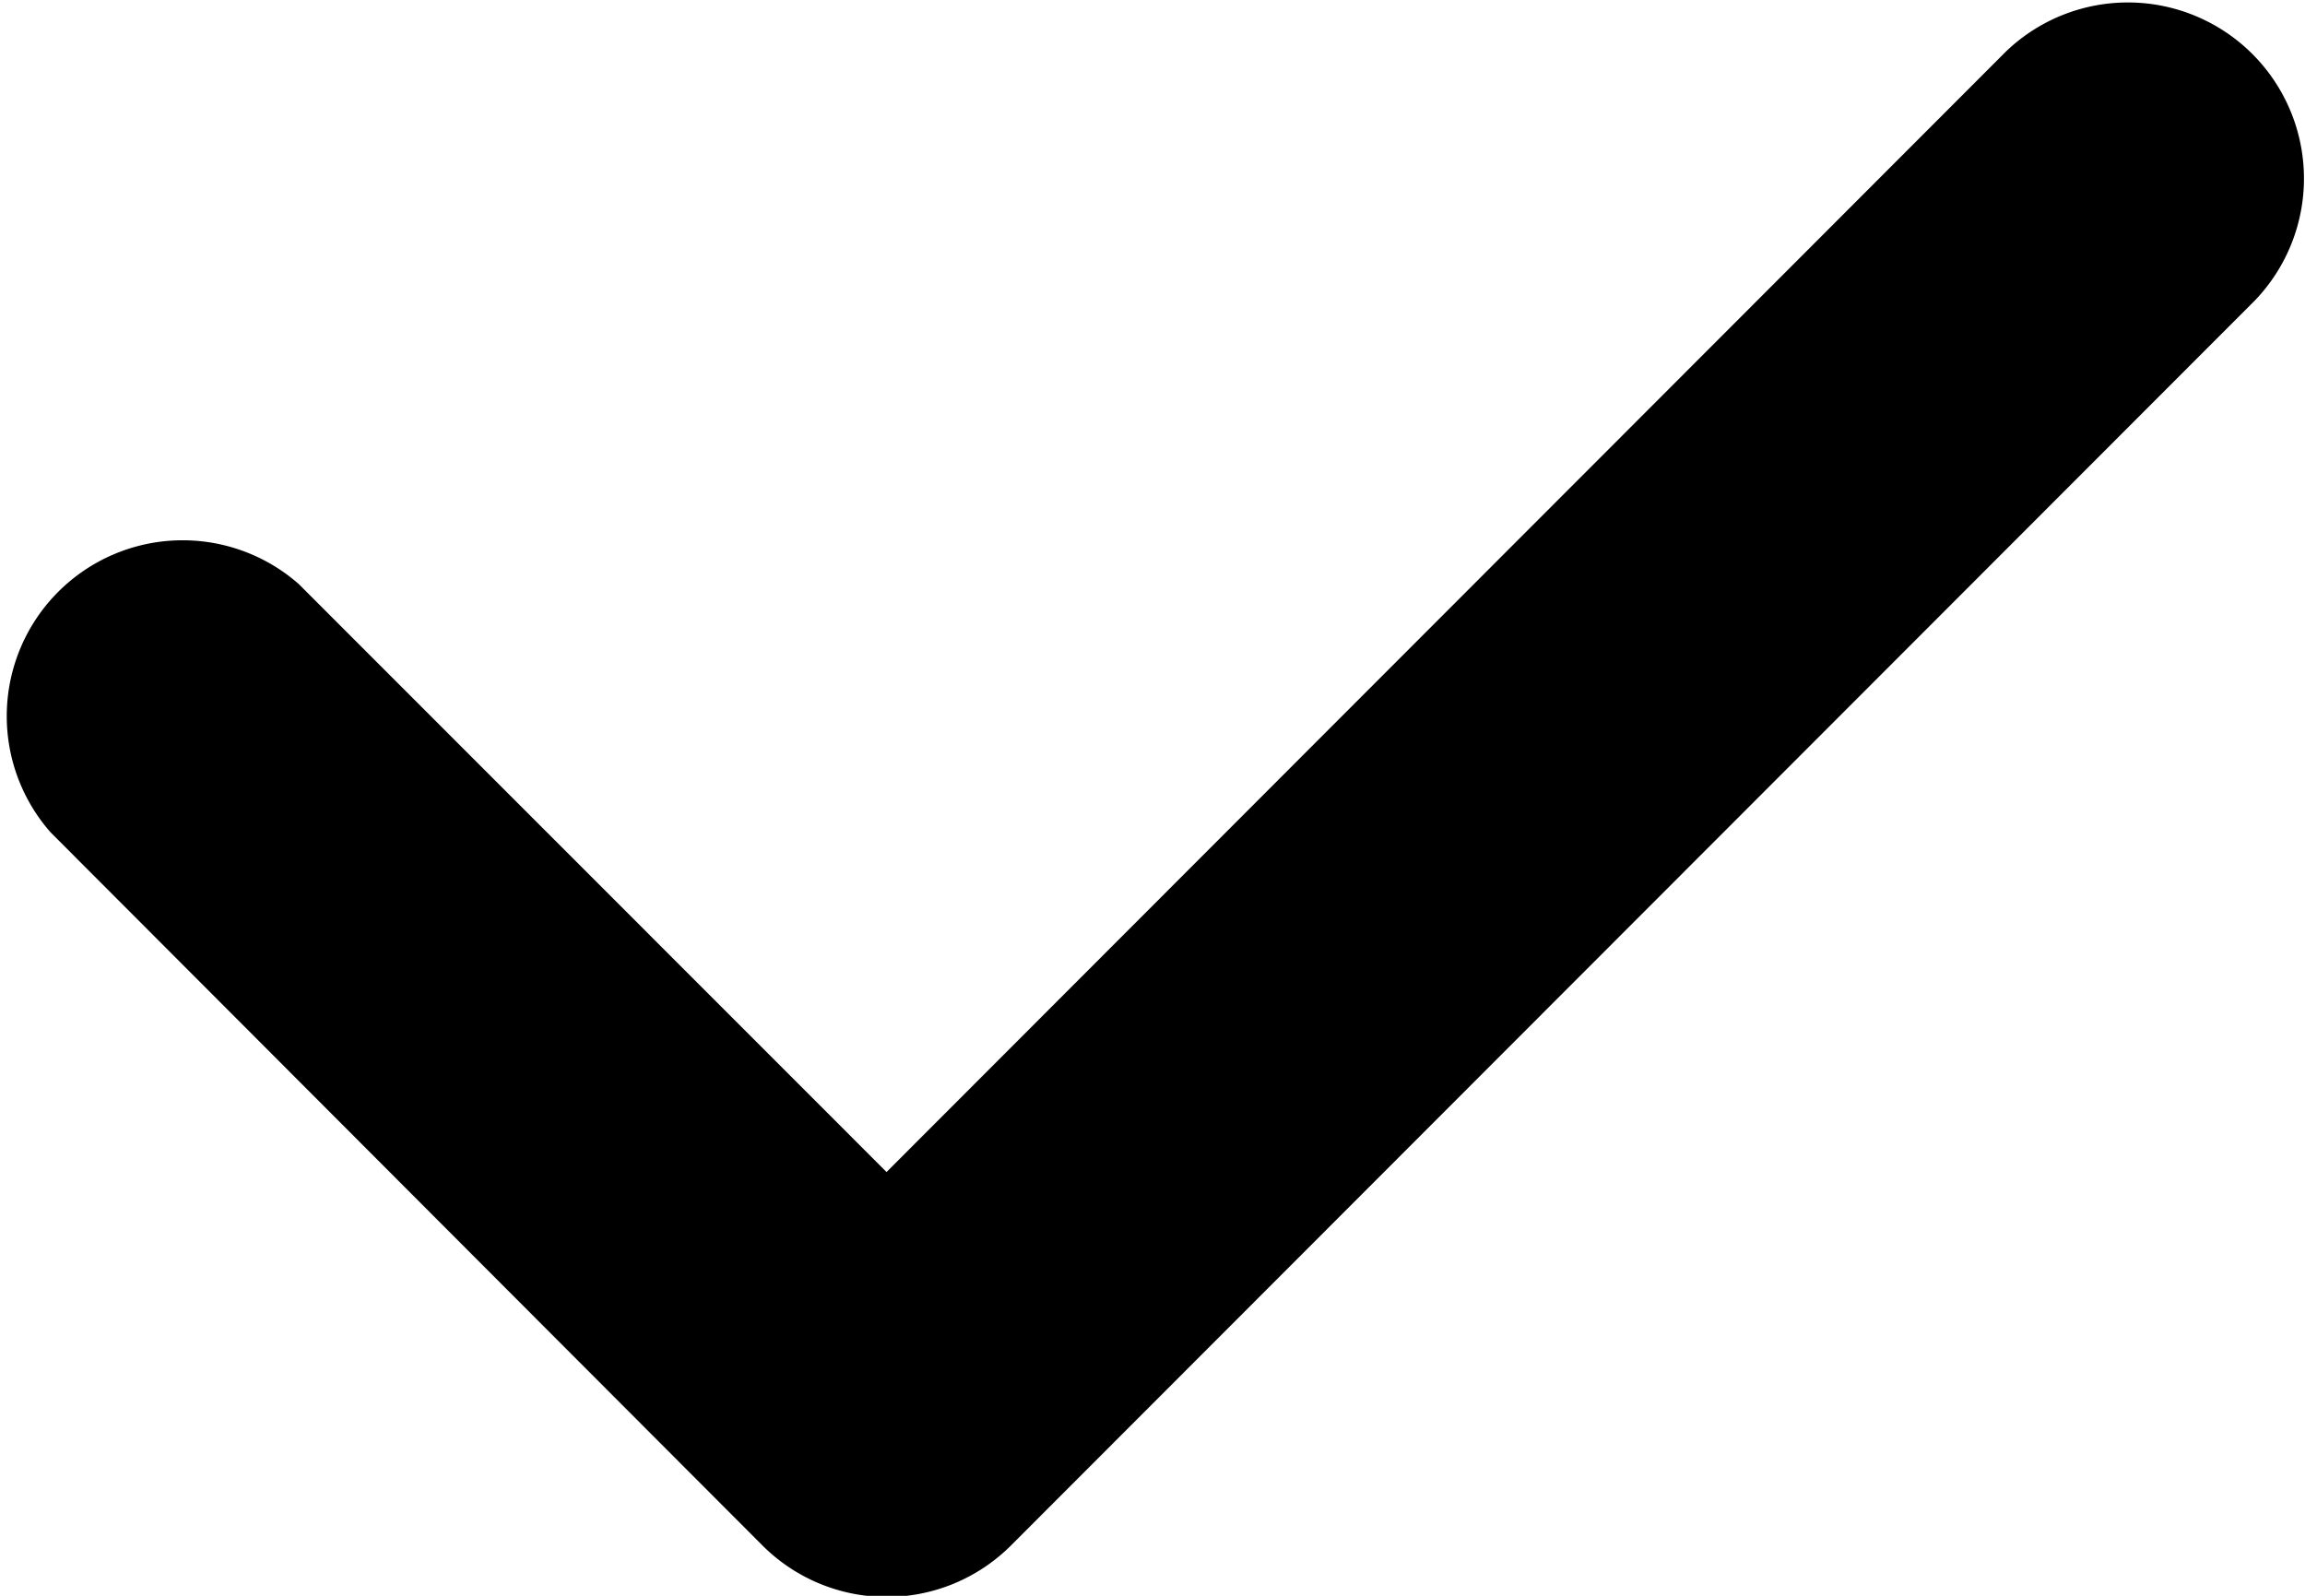
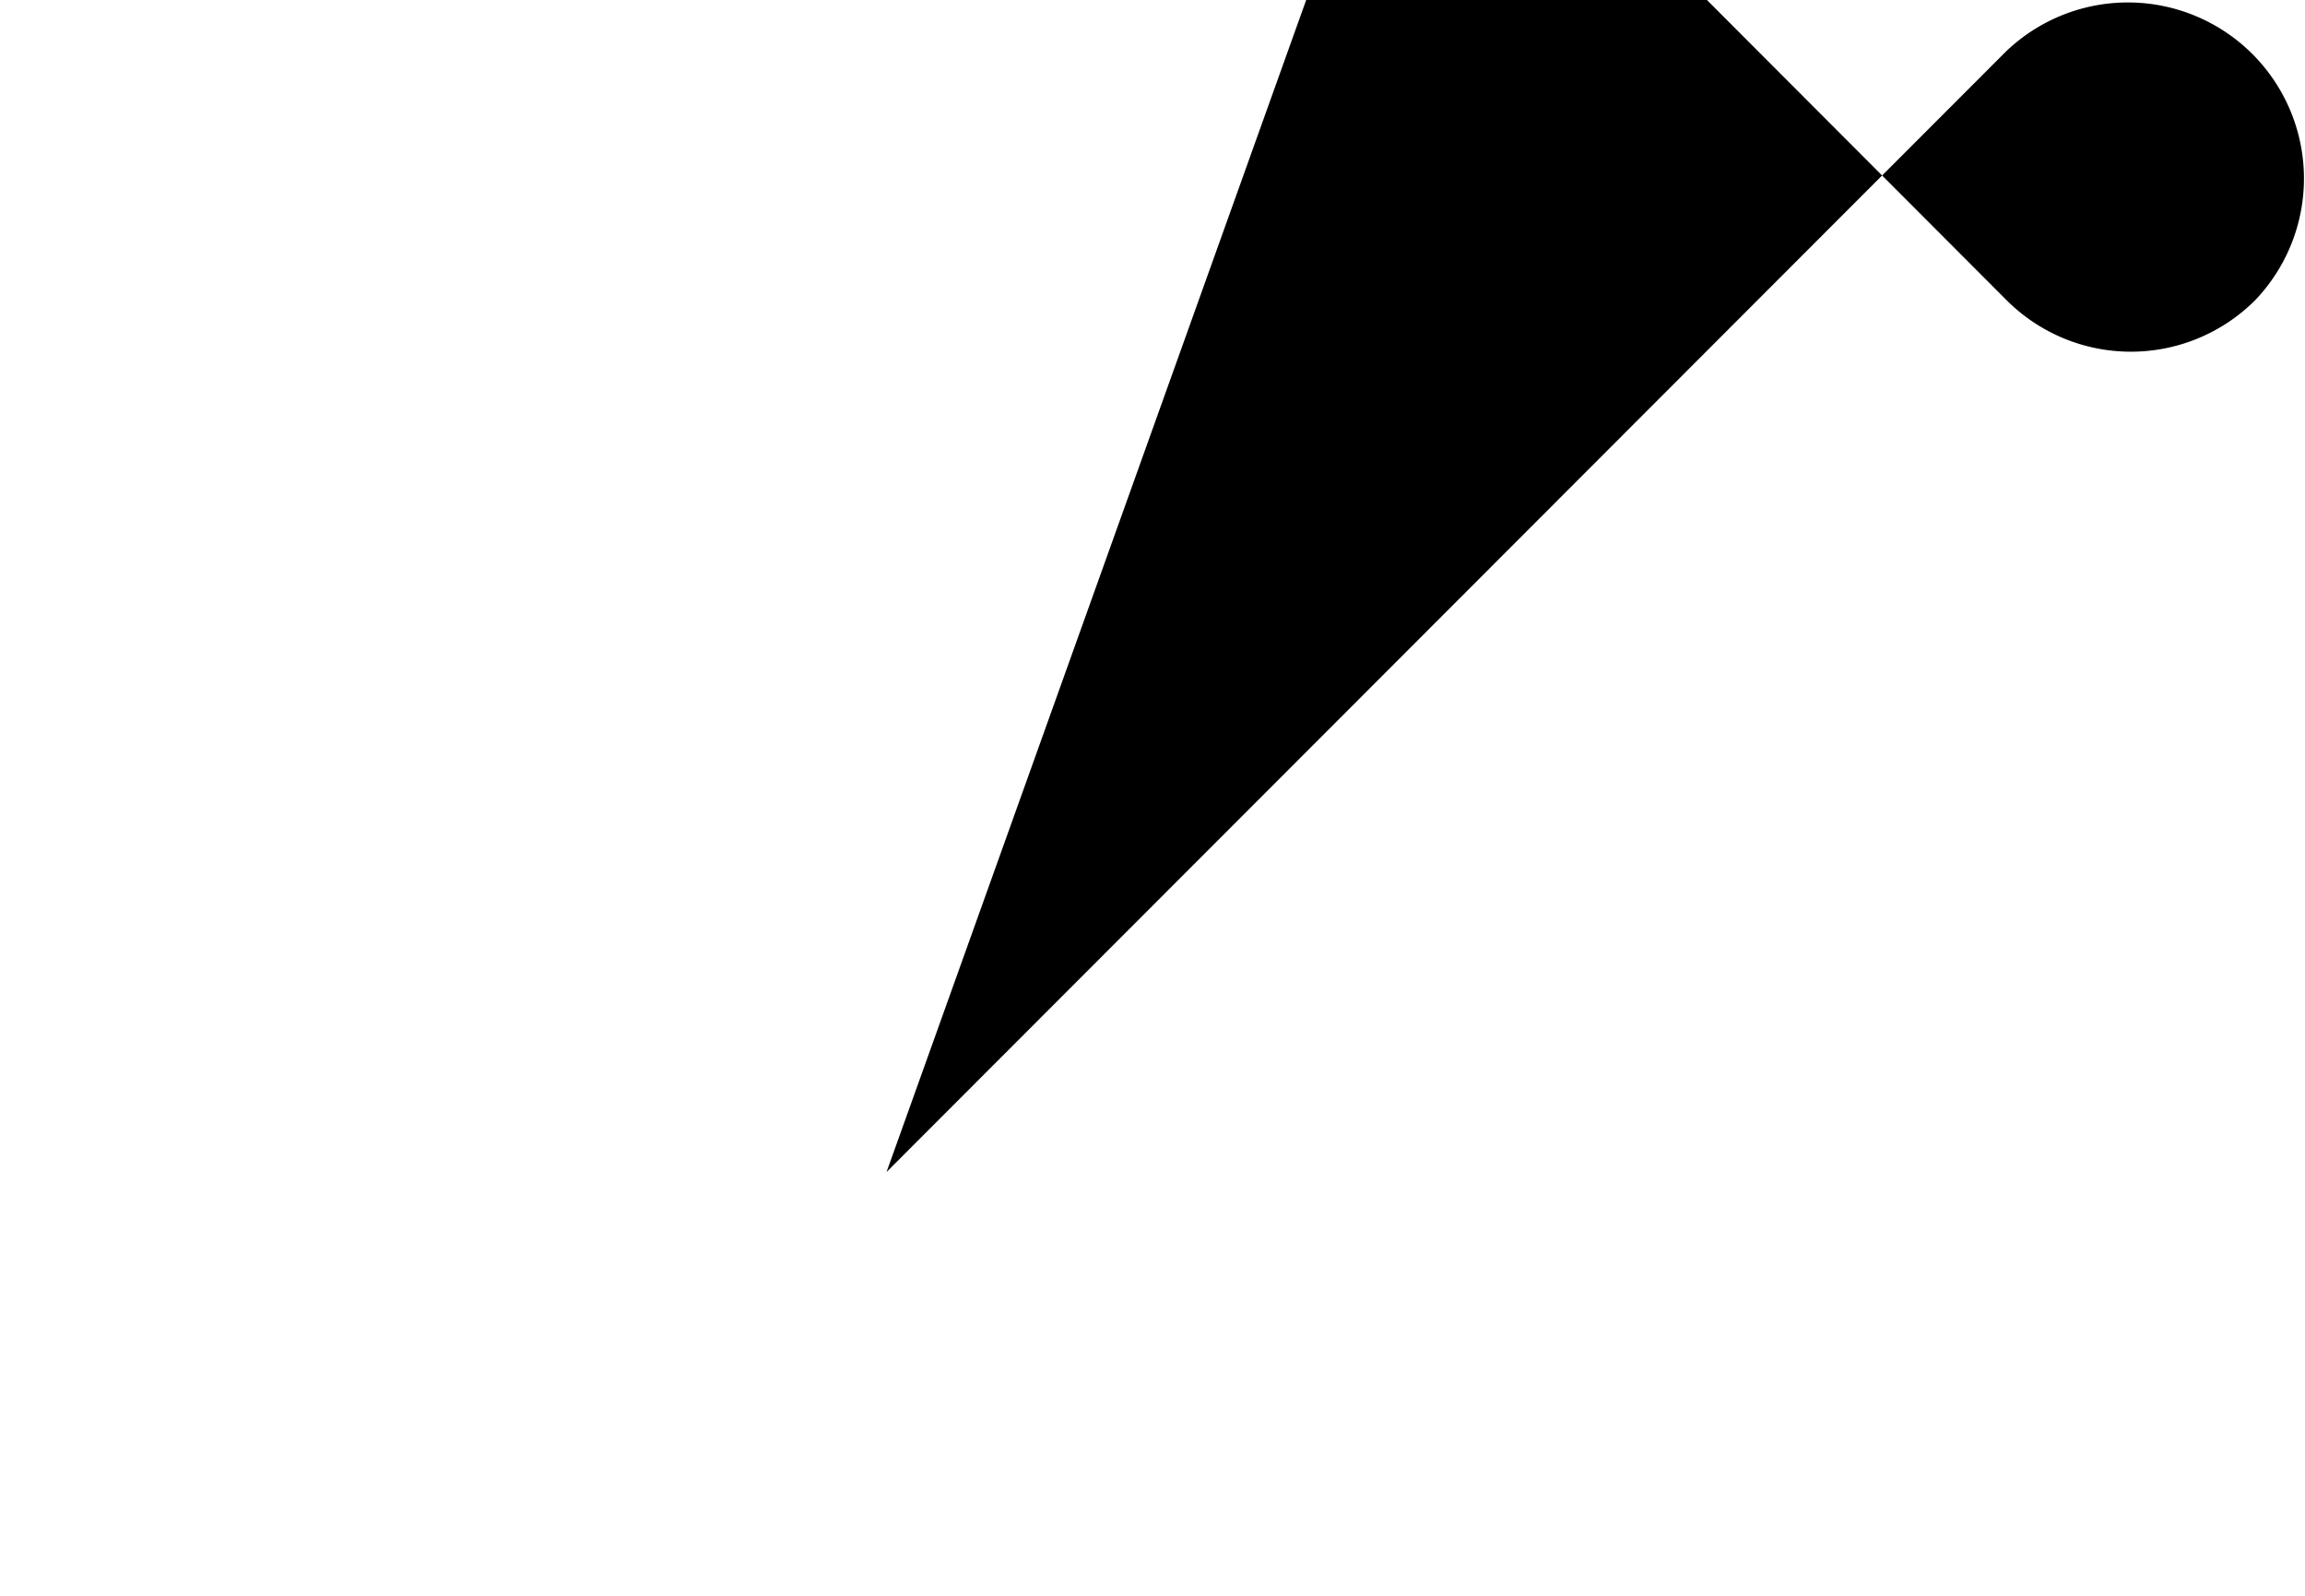
<svg width="13" height="9" viewBox="0 0 13 9">
-   <path d="M525.718,191.694l-7.017,7.023a0.991,0.991,0,0,1-1.4,0l-4.016-4.023a0.992,0.992,0,0,1,1.4-1.4L518,196.61l6.314-6.32A0.993,0.993,0,0,1,525.718,191.694Z" transform="translate(-513 -190)" />
+   <path d="M525.718,191.694a0.991,0.991,0,0,1-1.4,0l-4.016-4.023a0.992,0.992,0,0,1,1.4-1.4L518,196.61l6.314-6.32A0.993,0.993,0,0,1,525.718,191.694Z" transform="translate(-513 -190)" />
</svg>